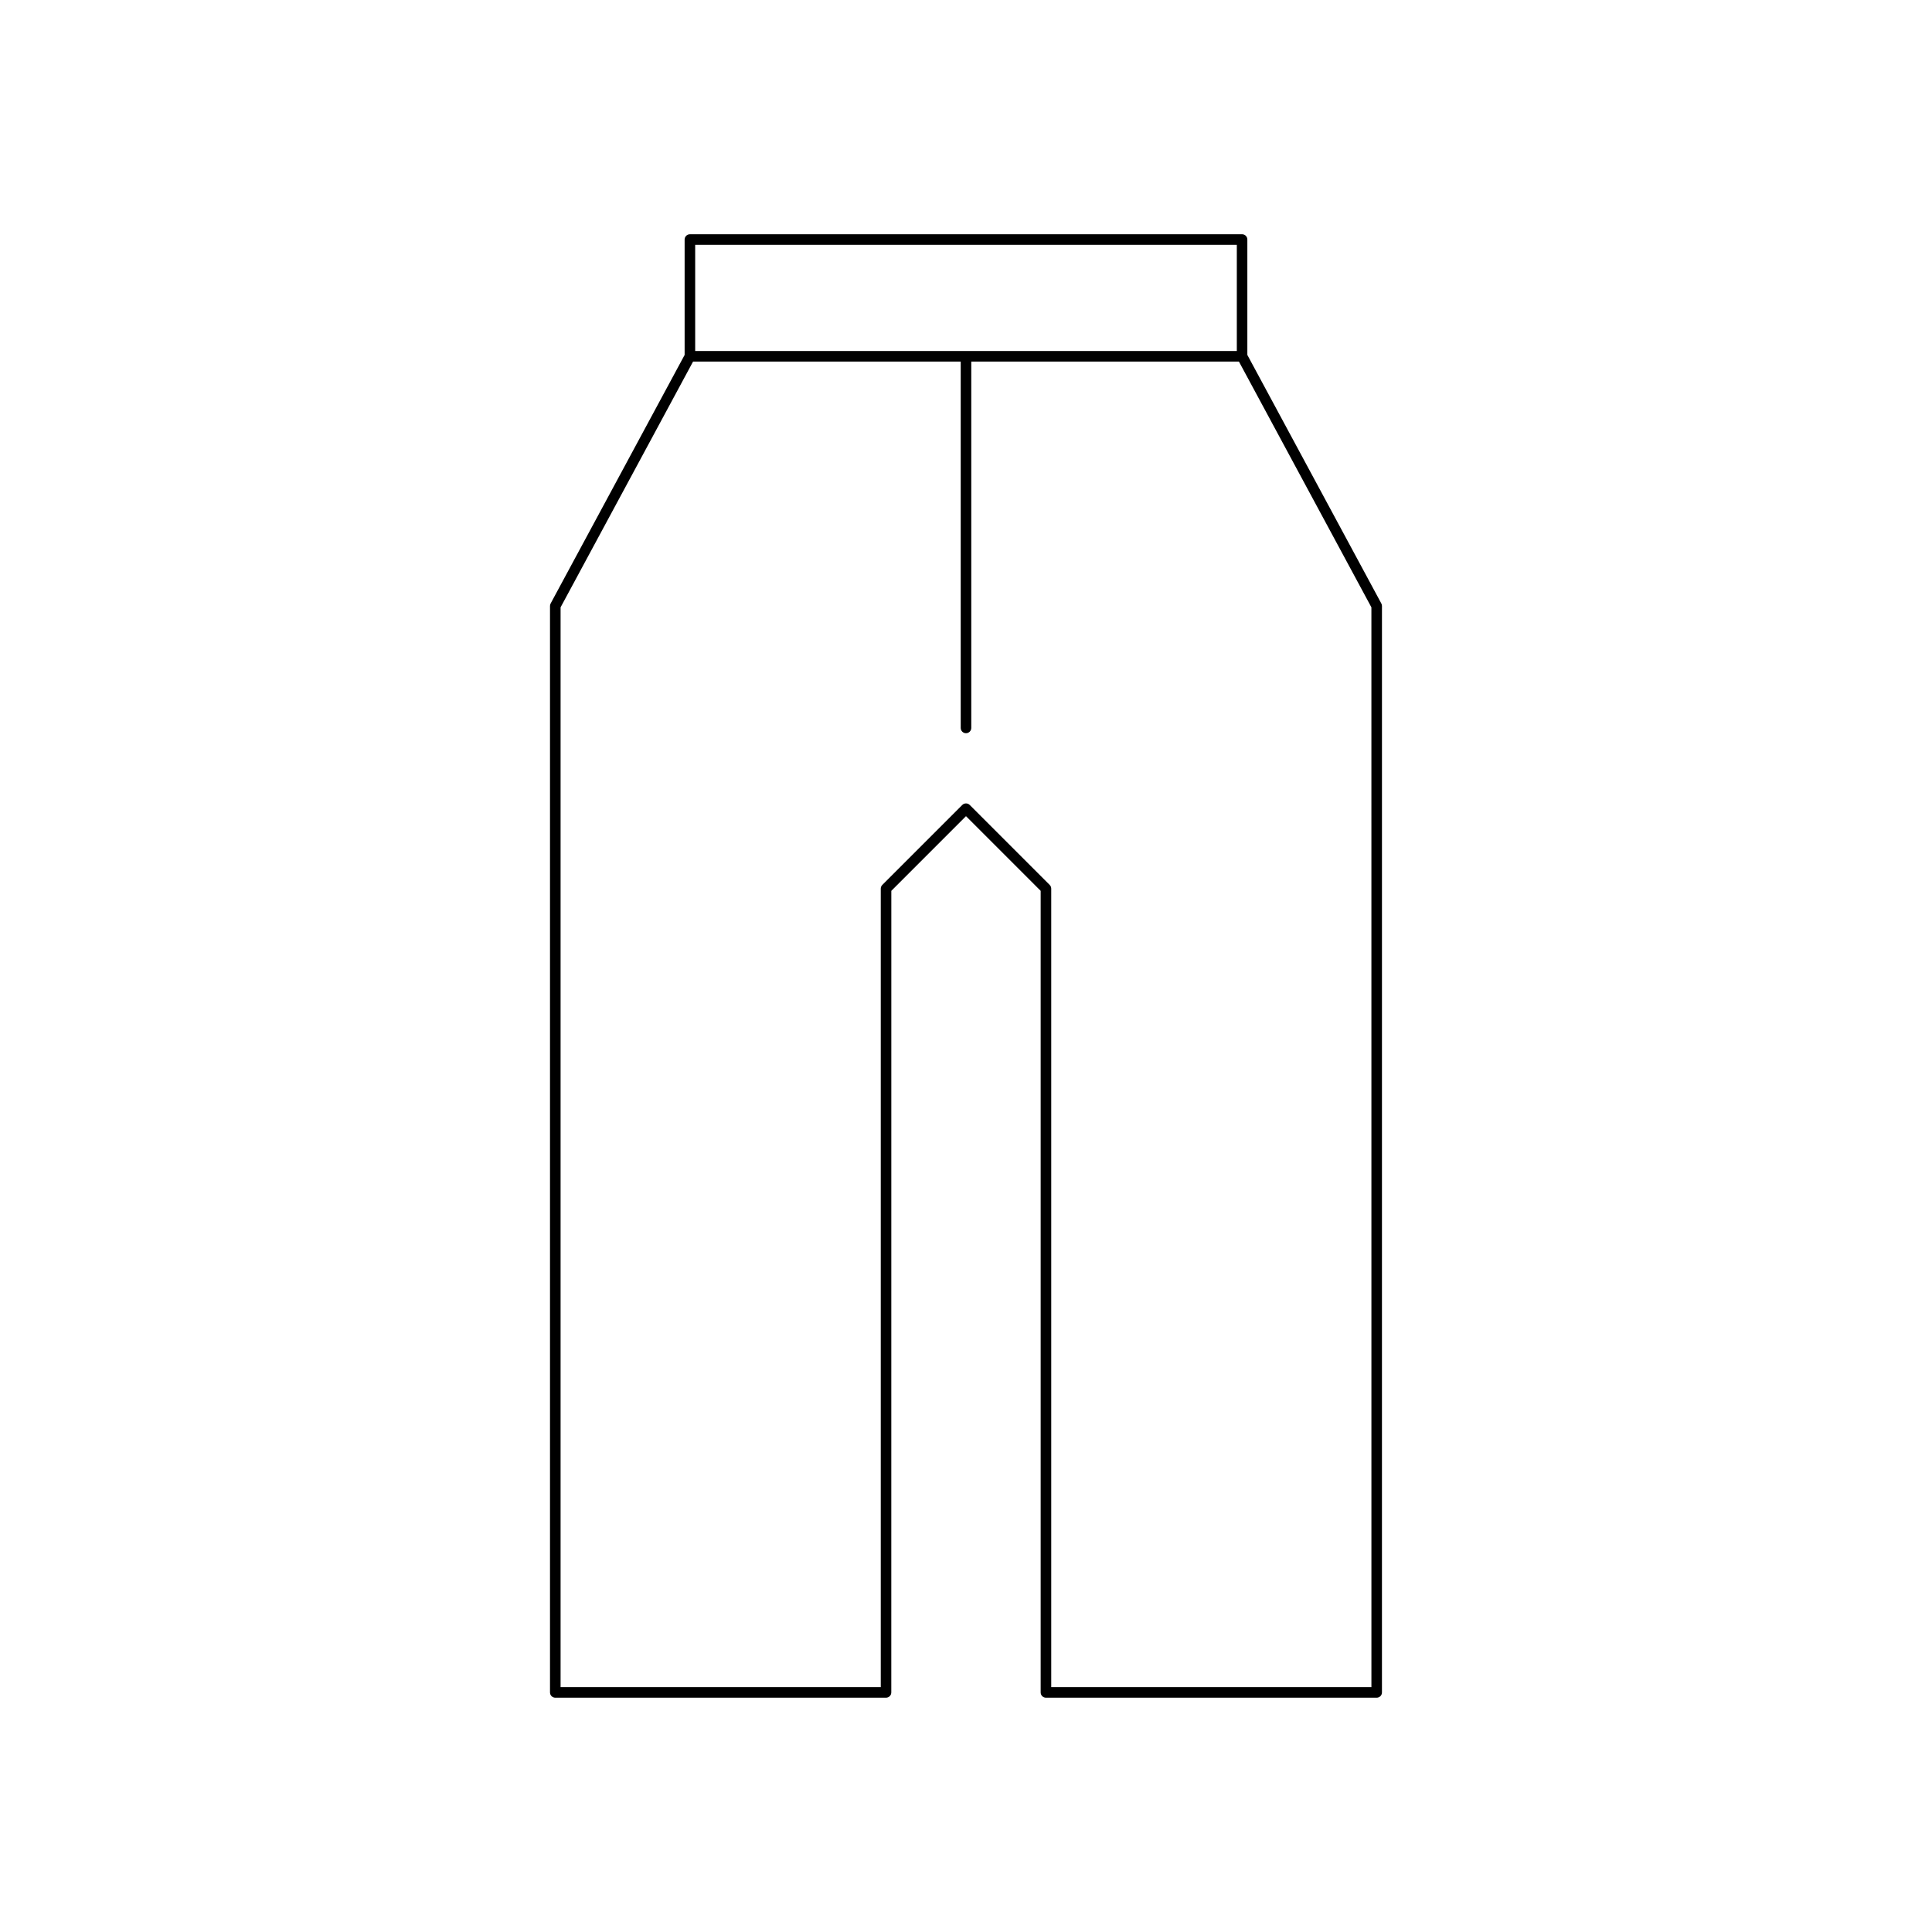
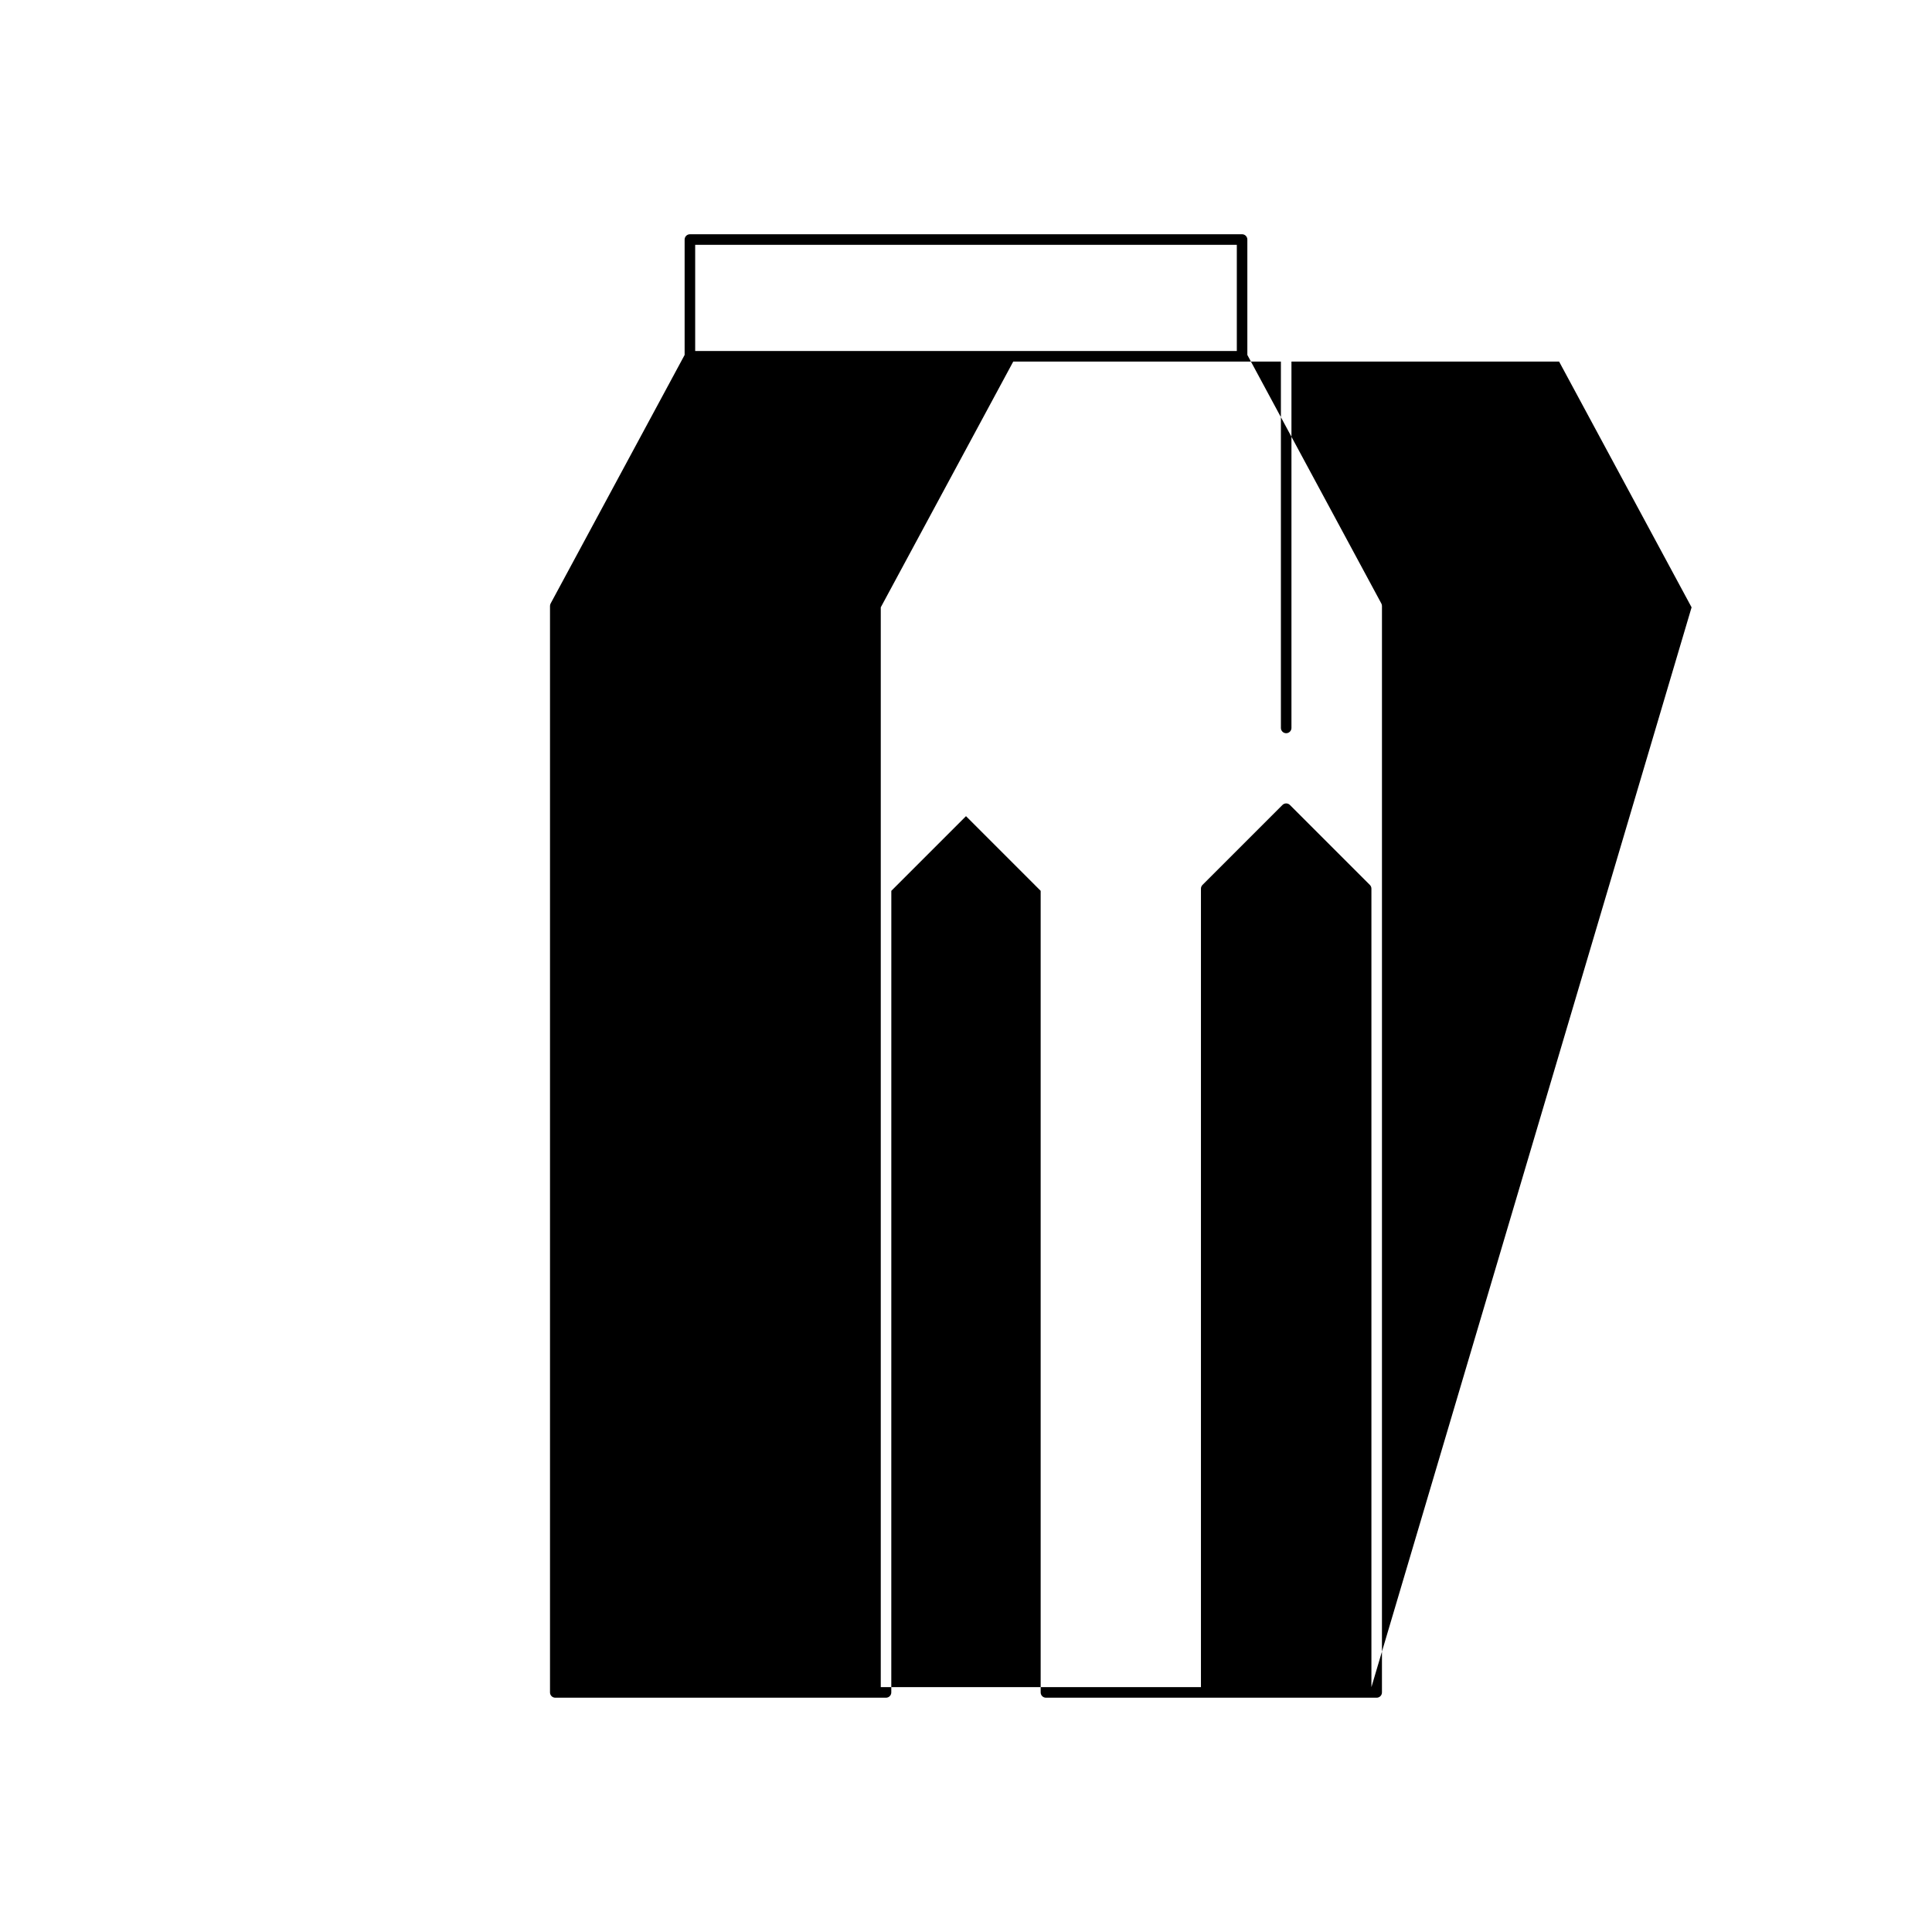
<svg xmlns="http://www.w3.org/2000/svg" fill="#000000" width="800px" height="800px" version="1.1" viewBox="144 144 512 512">
-   <path d="m474.56 238.06v-30.582c0-0.77-0.625-1.398-1.398-1.398l-146.33 0.004c-0.773 0-1.398 0.629-1.398 1.398v30.582l-35.508 65.867c-0.109 0.203-0.168 0.434-0.168 0.66v287.92c0 0.77 0.625 1.398 1.398 1.398h87.648c0.773 0 1.398-0.629 1.398-1.398l0.008-212.43 19.789-19.789 19.789 19.789v212.43c0 0.77 0.625 1.398 1.398 1.398h87.648c0.773 0 1.398-0.629 1.398-1.398l0.004-287.92c0-0.23-0.059-0.461-0.168-0.66zm-146.33-29.18h143.54v28.137h-143.54zm179.21 382.23h-84.852v-211.61c0-0.371-0.148-0.727-0.41-0.988l-21.188-21.188c-0.547-0.547-1.434-0.547-1.98 0l-21.188 21.188c-0.262 0.262-0.41 0.617-0.41 0.988v211.61h-84.852v-286.16l35.109-65.129h70.93v97.09c0 0.77 0.625 1.398 1.398 1.398 0.773 0 1.398-0.629 1.398-1.398v-97.09h70.93l35.109 65.129z" />
+   <path d="m474.56 238.06v-30.582c0-0.77-0.625-1.398-1.398-1.398l-146.33 0.004c-0.773 0-1.398 0.629-1.398 1.398v30.582l-35.508 65.867c-0.109 0.203-0.168 0.434-0.168 0.66v287.92c0 0.77 0.625 1.398 1.398 1.398h87.648c0.773 0 1.398-0.629 1.398-1.398l0.008-212.43 19.789-19.789 19.789 19.789v212.43c0 0.77 0.625 1.398 1.398 1.398h87.648c0.773 0 1.398-0.629 1.398-1.398l0.004-287.92c0-0.23-0.059-0.461-0.168-0.66zm-146.33-29.18h143.54v28.137h-143.54zm179.21 382.23v-211.61c0-0.371-0.148-0.727-0.41-0.988l-21.188-21.188c-0.547-0.547-1.434-0.547-1.98 0l-21.188 21.188c-0.262 0.262-0.41 0.617-0.41 0.988v211.61h-84.852v-286.16l35.109-65.129h70.93v97.09c0 0.77 0.625 1.398 1.398 1.398 0.773 0 1.398-0.629 1.398-1.398v-97.09h70.93l35.109 65.129z" />
</svg>